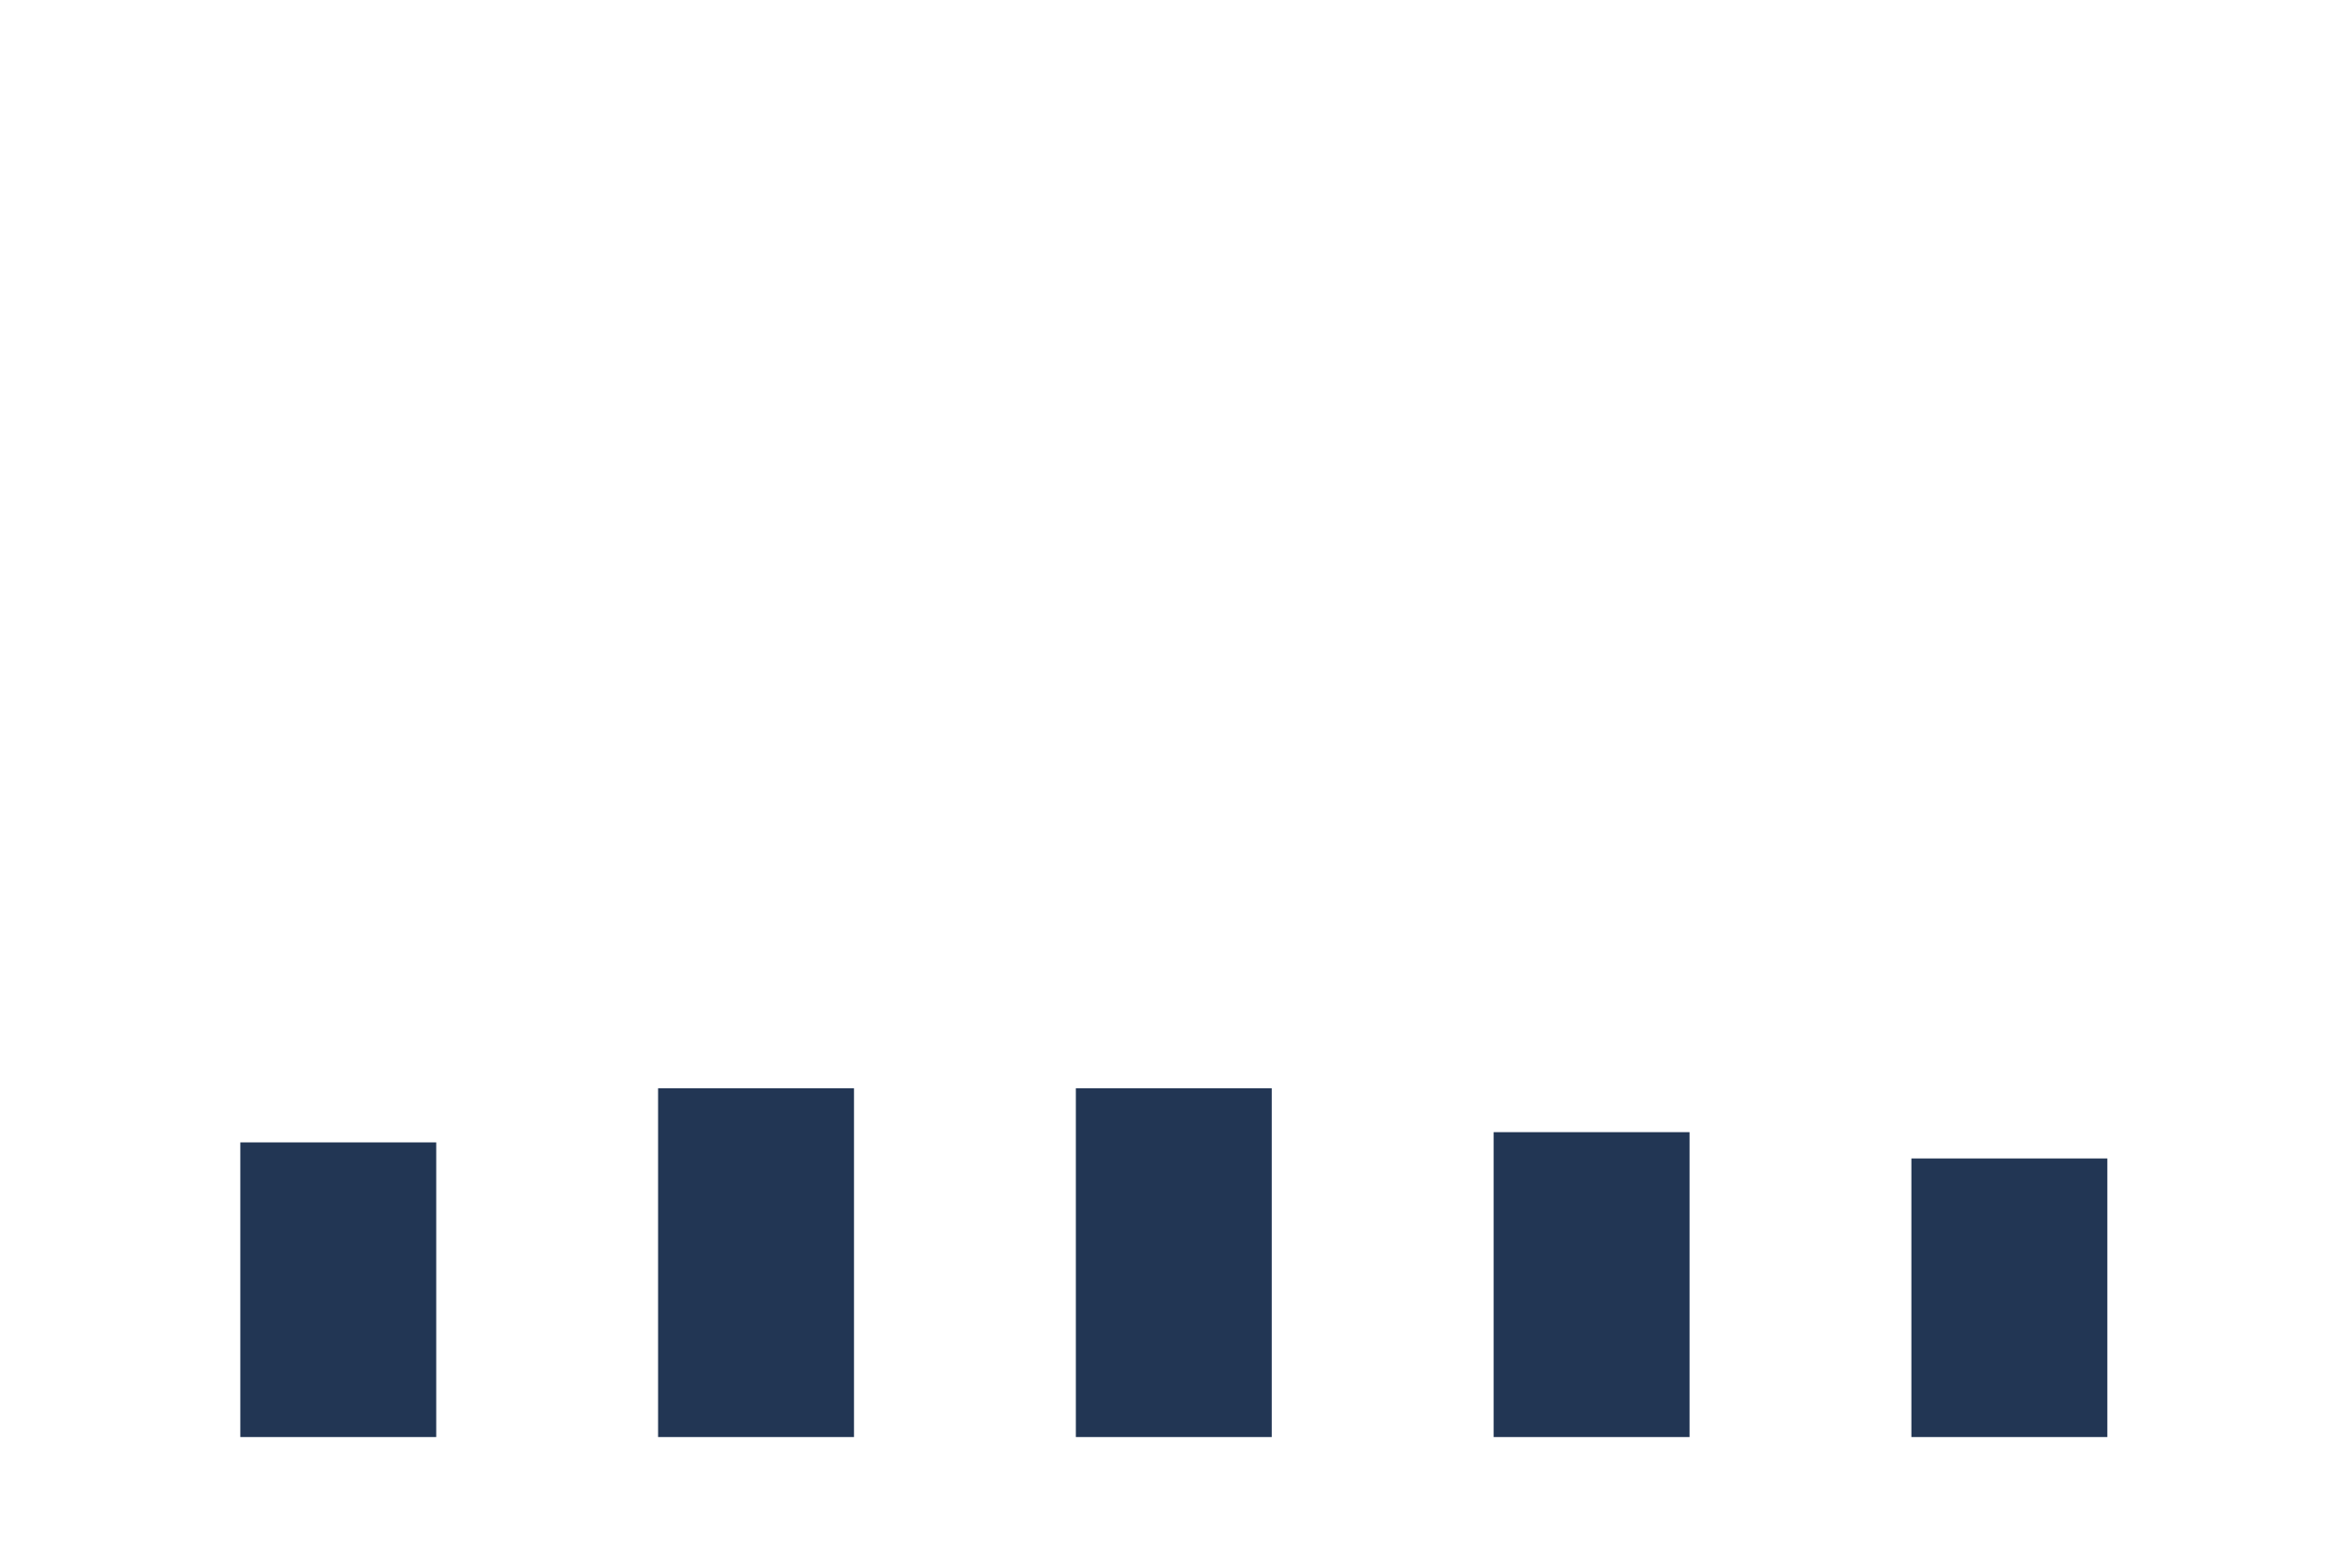
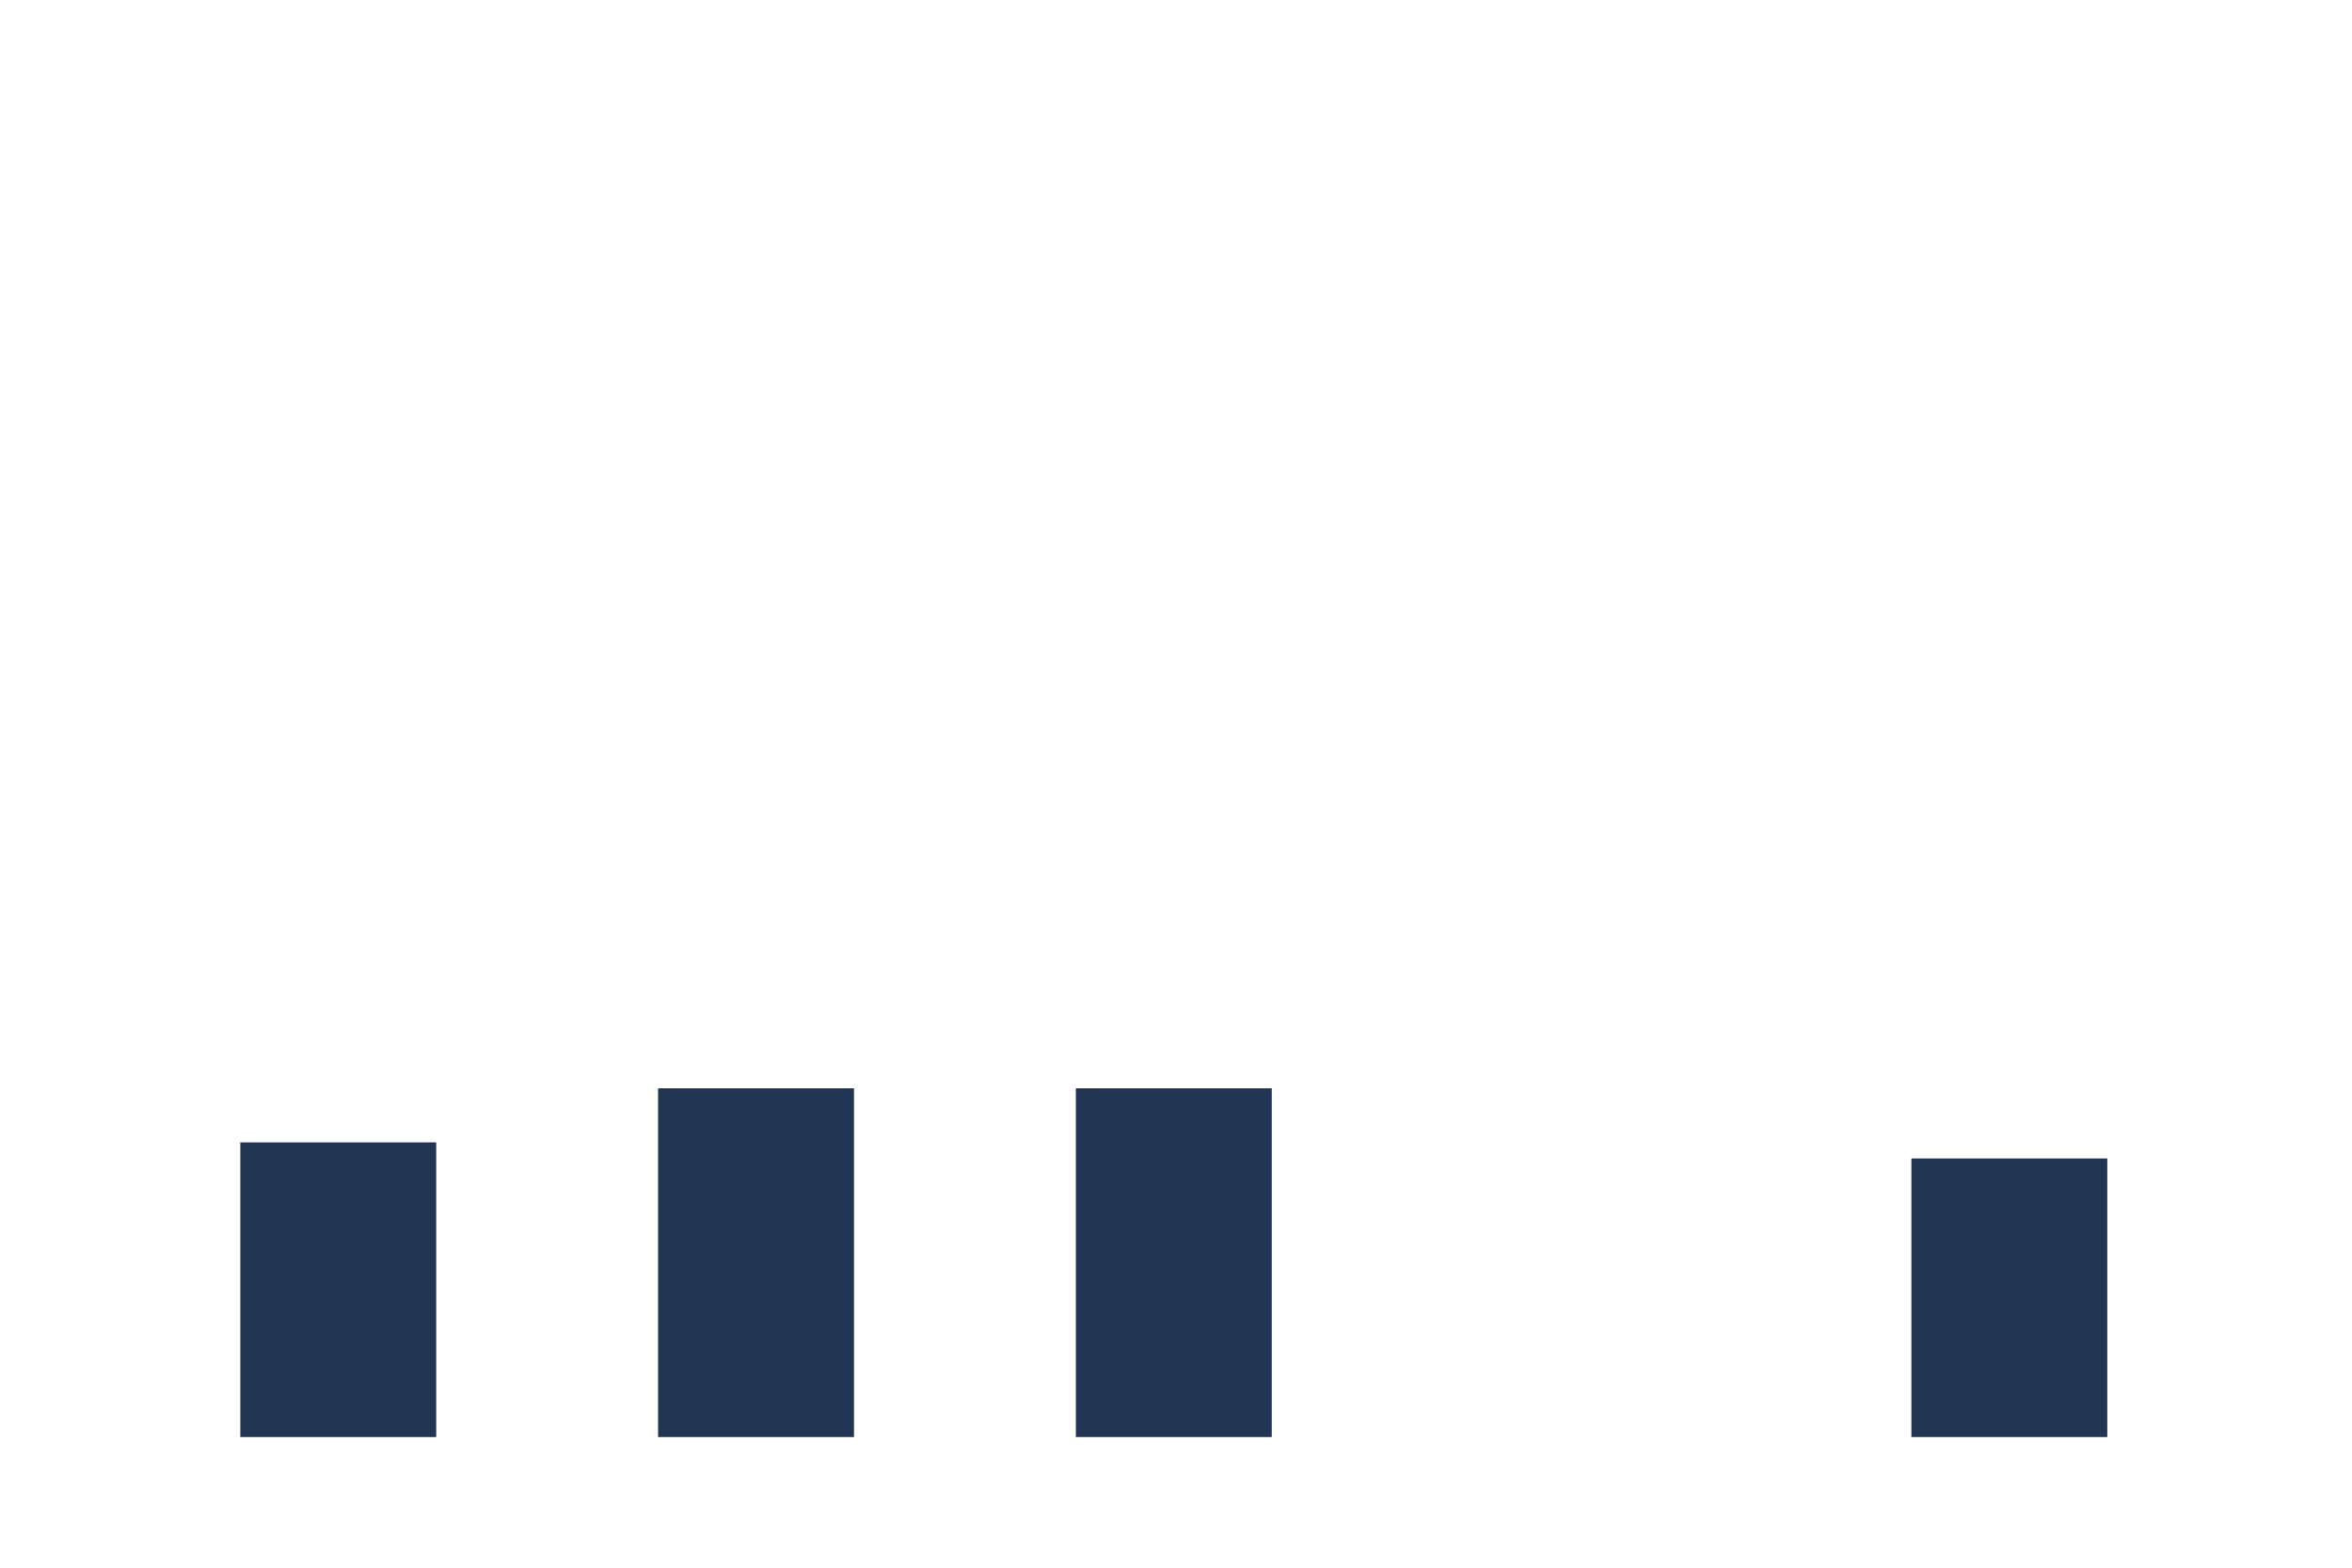
<svg xmlns="http://www.w3.org/2000/svg" version="1.1" x="0px" y="0px" width="270px" height="180px" viewBox="0 0 270 180" enable-background="new 0 0 270 180" xml:space="preserve">
  <g id="reperes">
</g>
  <g id="screenshot">
</g>
  <g id="graphiques">
    <rect x="27.587" y="131.168" fill="#223654" width="22.49" height="33.832" />
    <rect x="219.42" y="133.014" fill="#223654" width="22.49" height="31.986" />
-     <rect x="171.462" y="129.993" fill="#223654" width="22.49" height="35.007" />
    <rect x="75.545" y="124.958" fill="#223654" width="22.49" height="40.042" />
    <rect x="123.503" y="124.958" fill="#223654" width="22.49" height="40.042" />
  </g>
</svg>